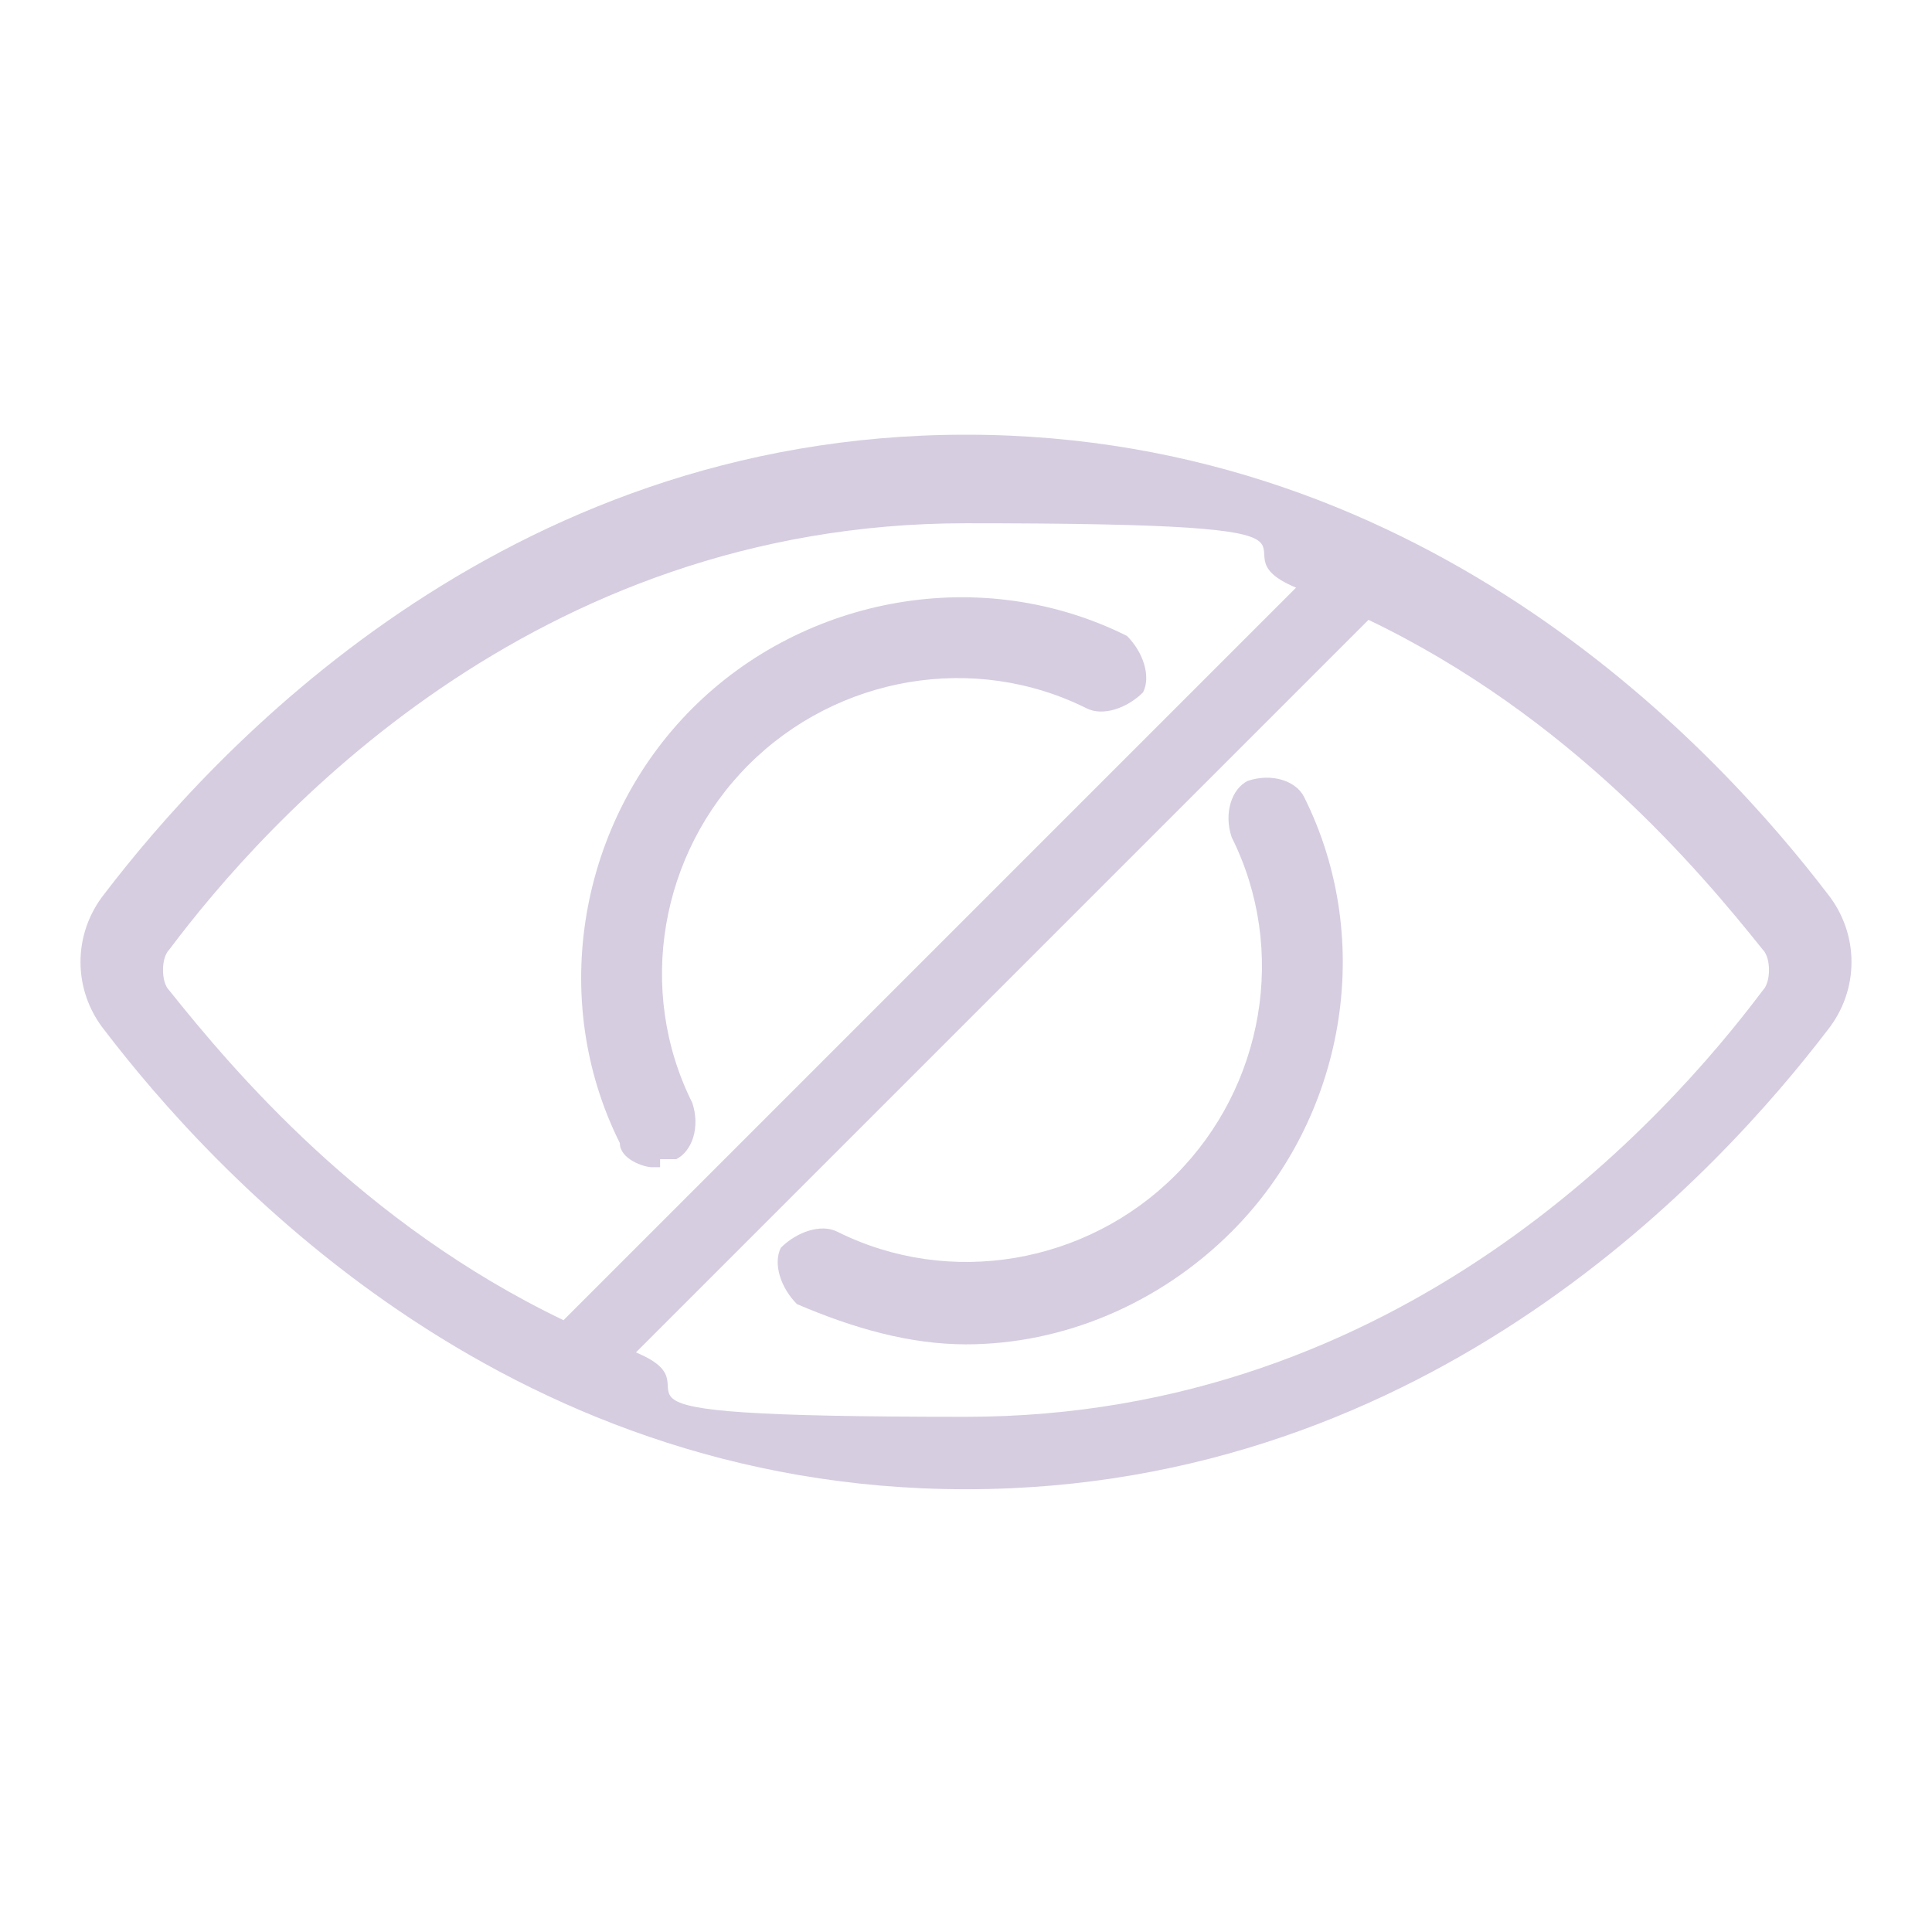
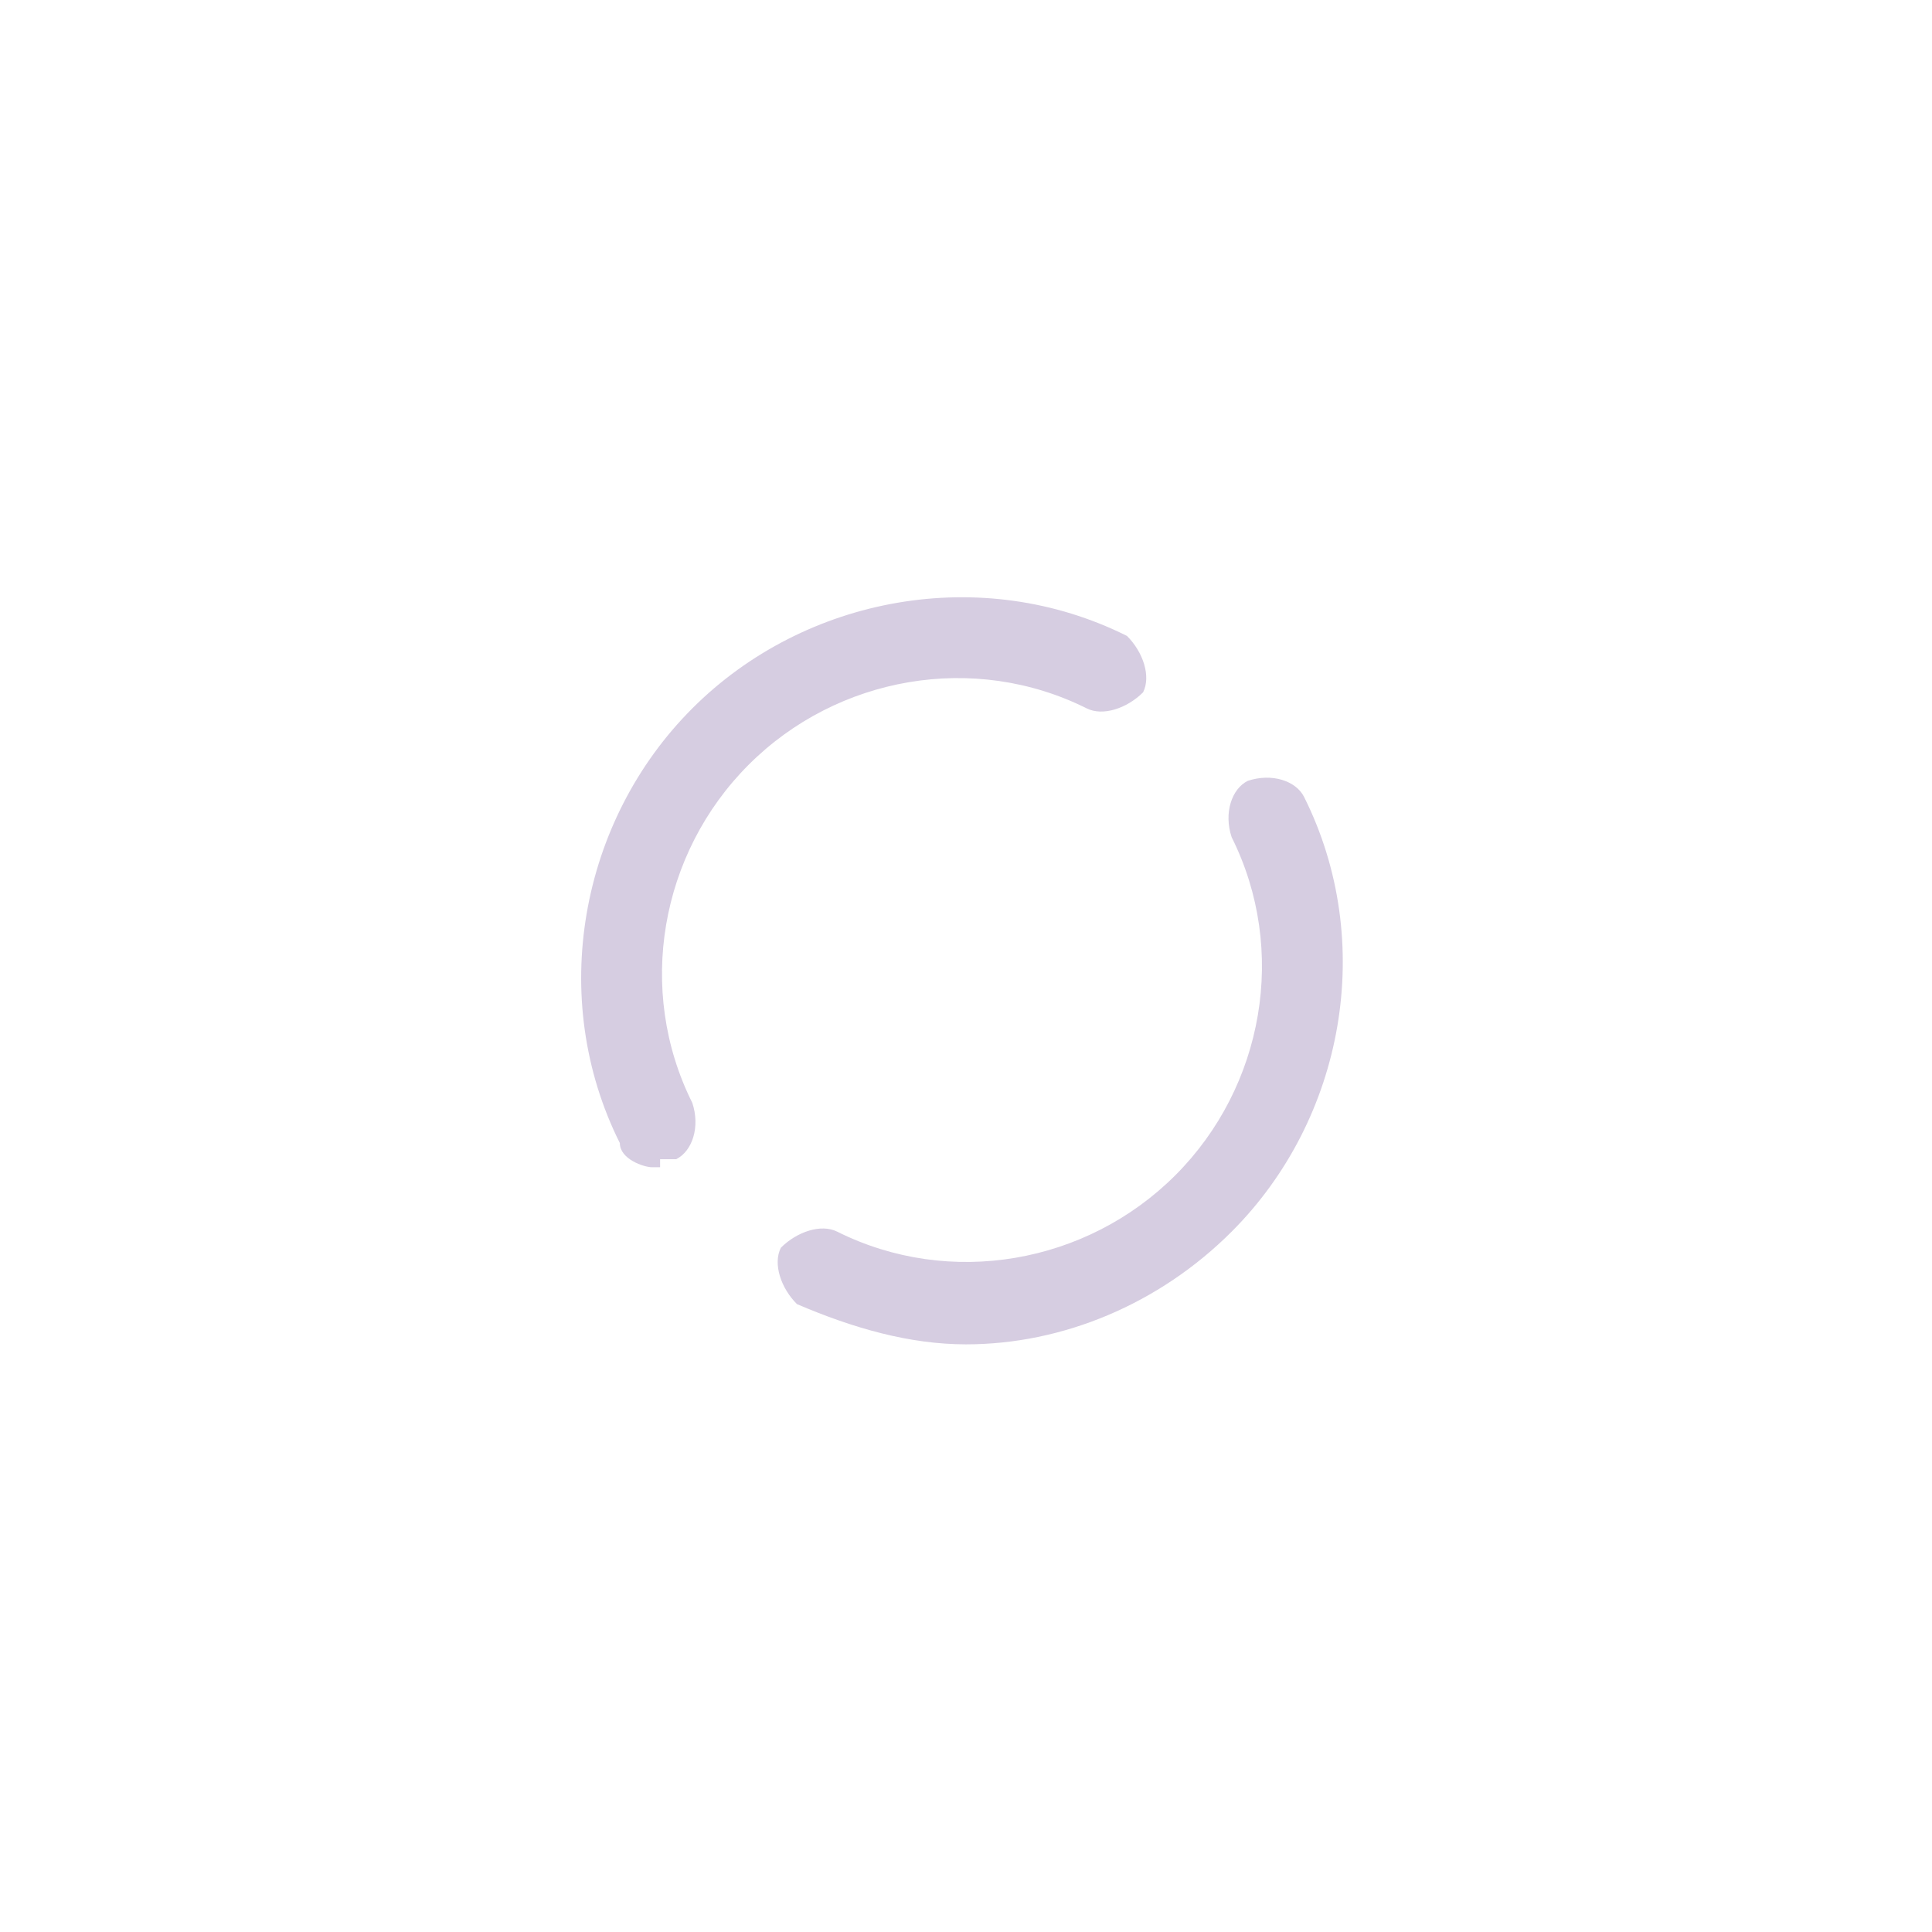
<svg xmlns="http://www.w3.org/2000/svg" id="Layer_1" version="1.1" viewBox="0 0 24 24">
  <defs>
    <style>
      .st0 {
        fill: #d6cde1;
      }
    </style>
  </defs>
  <g id="Laag_1">
    <g>
-       <path class="st0" d="M22.7,11.1c-1.3-1.7-4.9-5.7-10.7-5.7S2.6,9.4,1.3,11.1c-.4.5-.4,1.2,0,1.7,1.3,1.7,4.9,5.7,10.7,5.7s9.4-4,10.7-5.7c.4-.5.4-1.2,0-1.7ZM2.1,12.3h0c-.1-.1-.1-.4,0-.5,1.2-1.6,4.5-5.3,9.9-5.3s2.9.3,4.1.8l-9.1,9.1c-2.5-1.2-4.1-3.1-4.9-4.1ZM21.9,12.3c-1.2,1.6-4.5,5.3-9.9,5.3s-2.9-.3-4.1-.8l9.1-9.1h0c2.5,1.2,4.1,3.1,4.9,4.1.1.1.1.4,0,.5Z" />
      <path class="st0" d="M8.2,14.4h.2c.2-.1.3-.4.2-.7-.7-1.4-.4-3.1.7-4.2,1.1-1.1,2.8-1.4,4.2-.7.2.1.5,0,.7-.2.1-.2,0-.5-.2-.7-1.8-.9-4-.5-5.4.9-1.4,1.4-1.8,3.6-.9,5.4,0,.2.3.3.4.3h.1Z" />
      <path class="st0" d="M15.5,9.7c-.2.1-.3.4-.2.7.7,1.4.4,3.1-.7,4.2s-2.8,1.4-4.2.7c-.2-.1-.5,0-.7.2-.1.2,0,.5.2.7.7.3,1.4.5,2.1.5,1.2,0,2.4-.5,3.3-1.4,1.4-1.4,1.8-3.6.9-5.4-.1-.2-.4-.3-.7-.2Z" />
    </g>
  </g>
</svg>